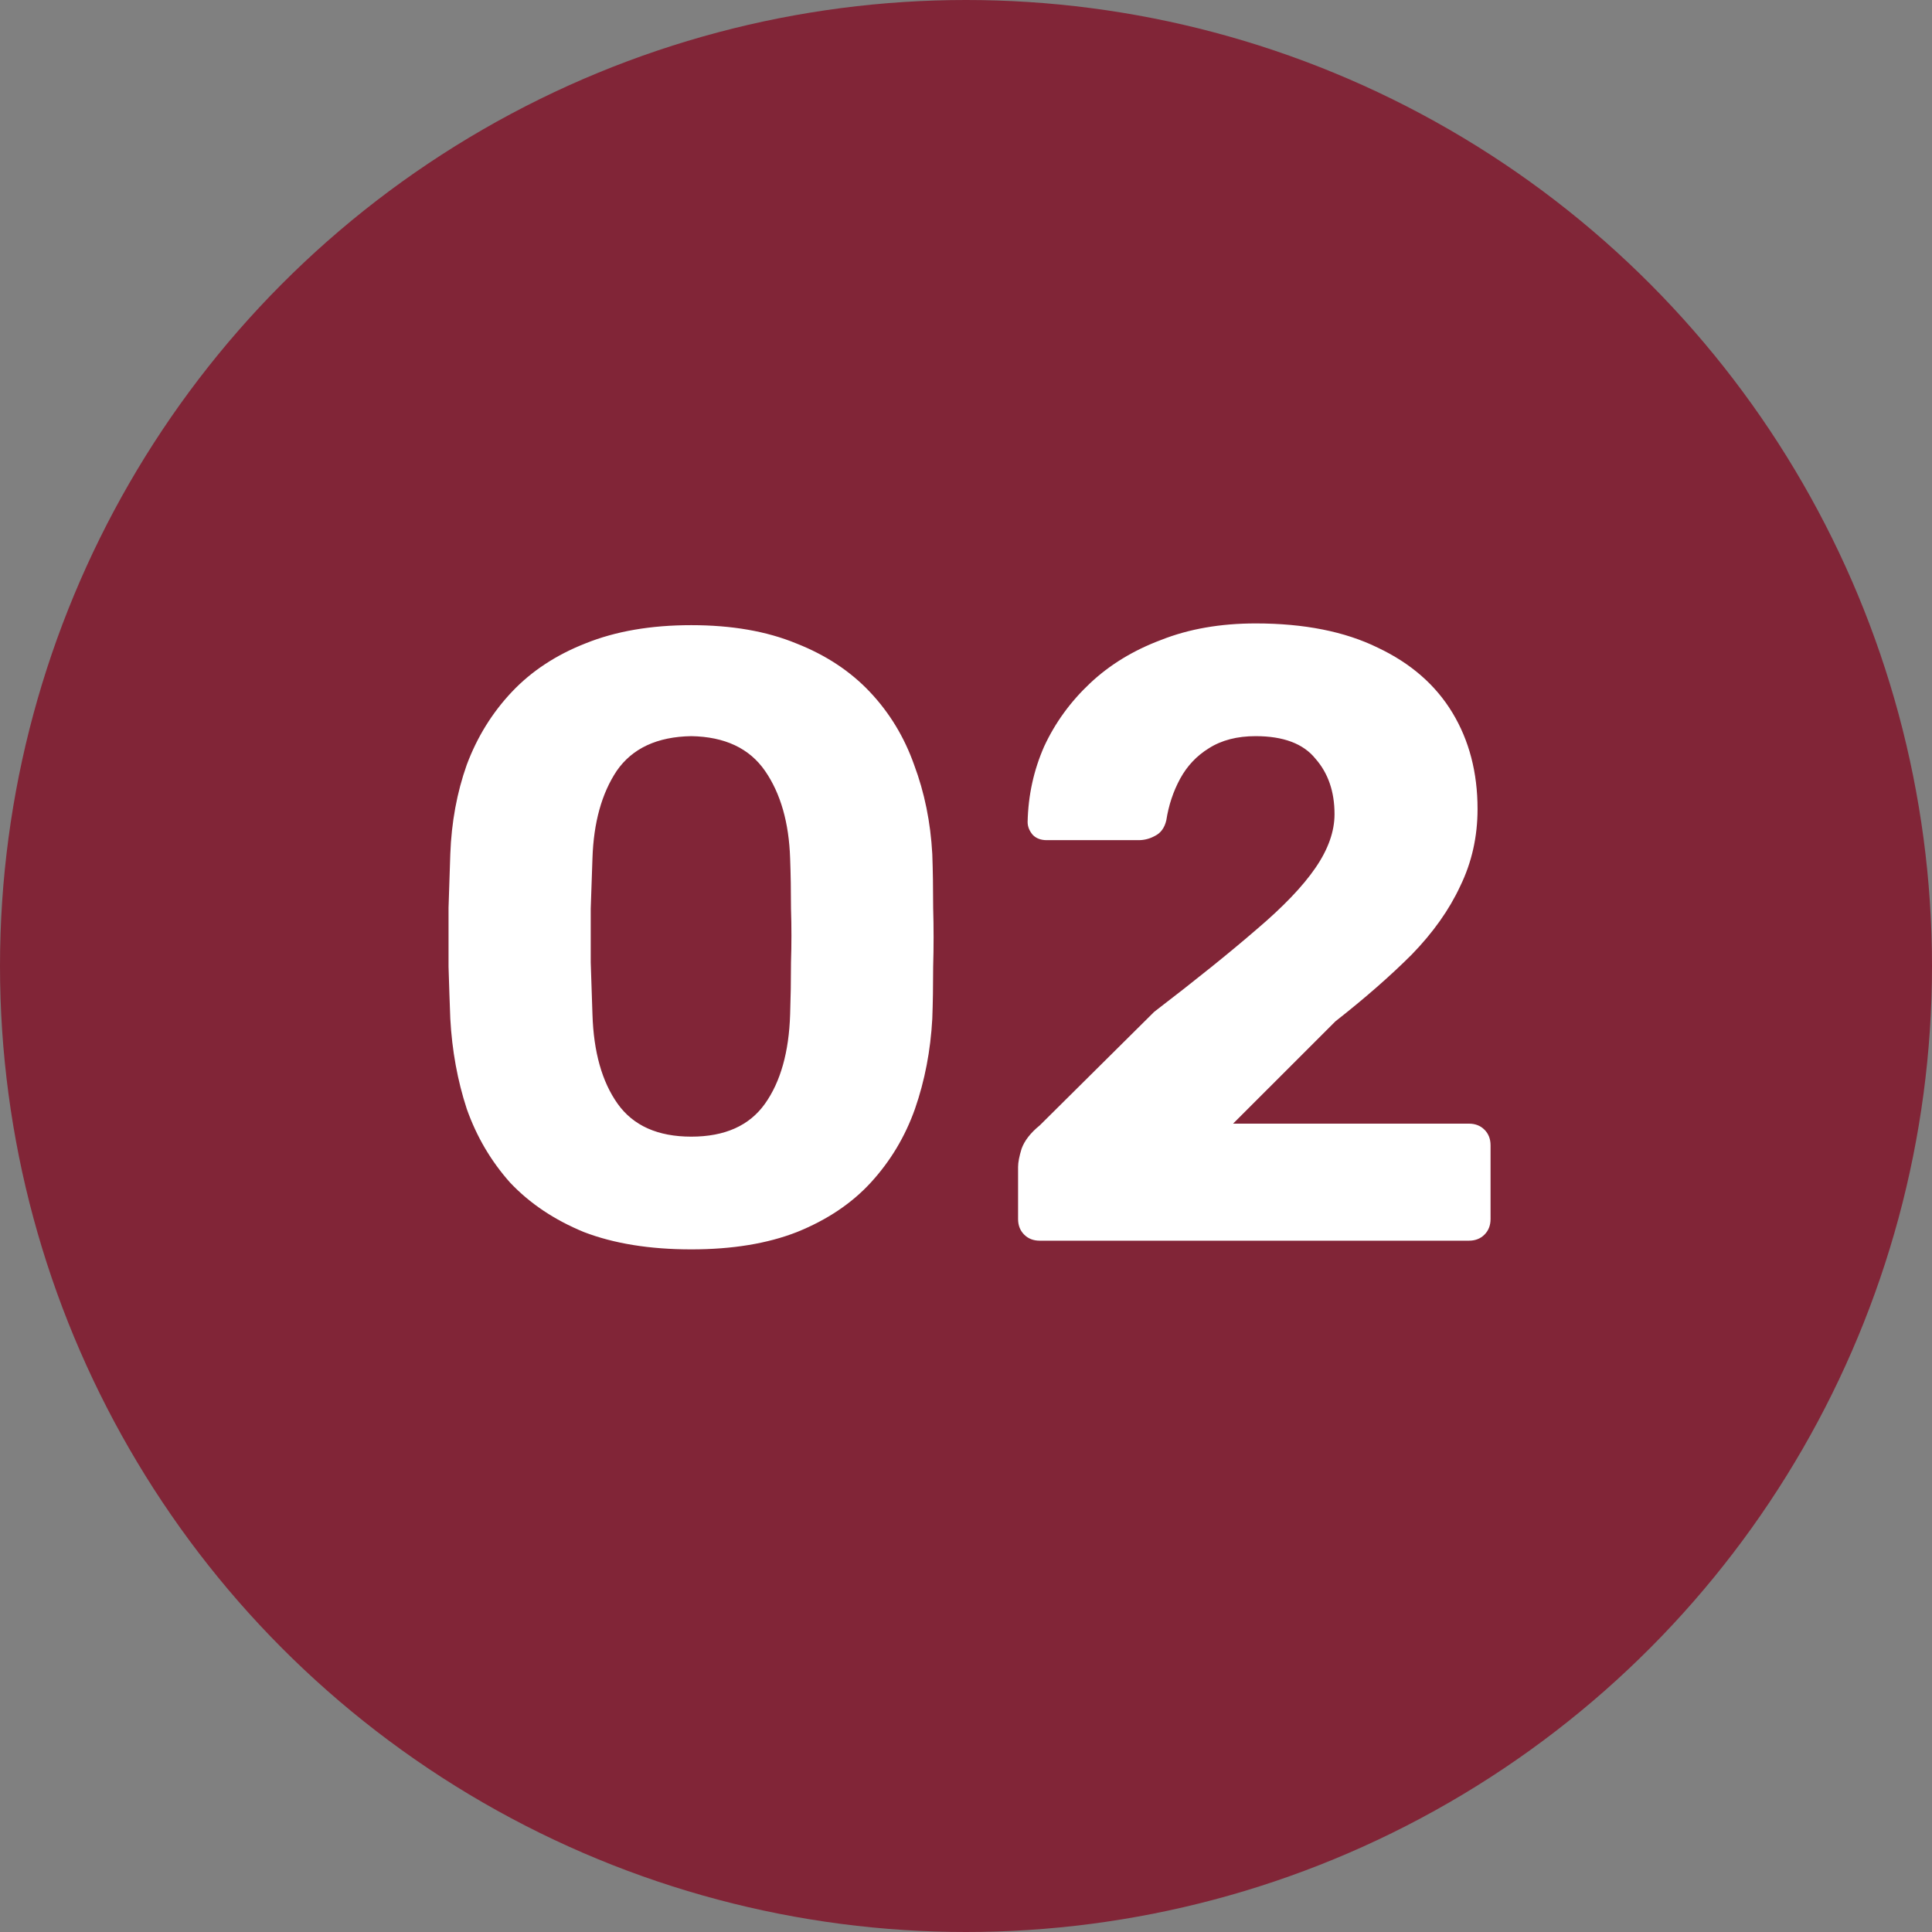
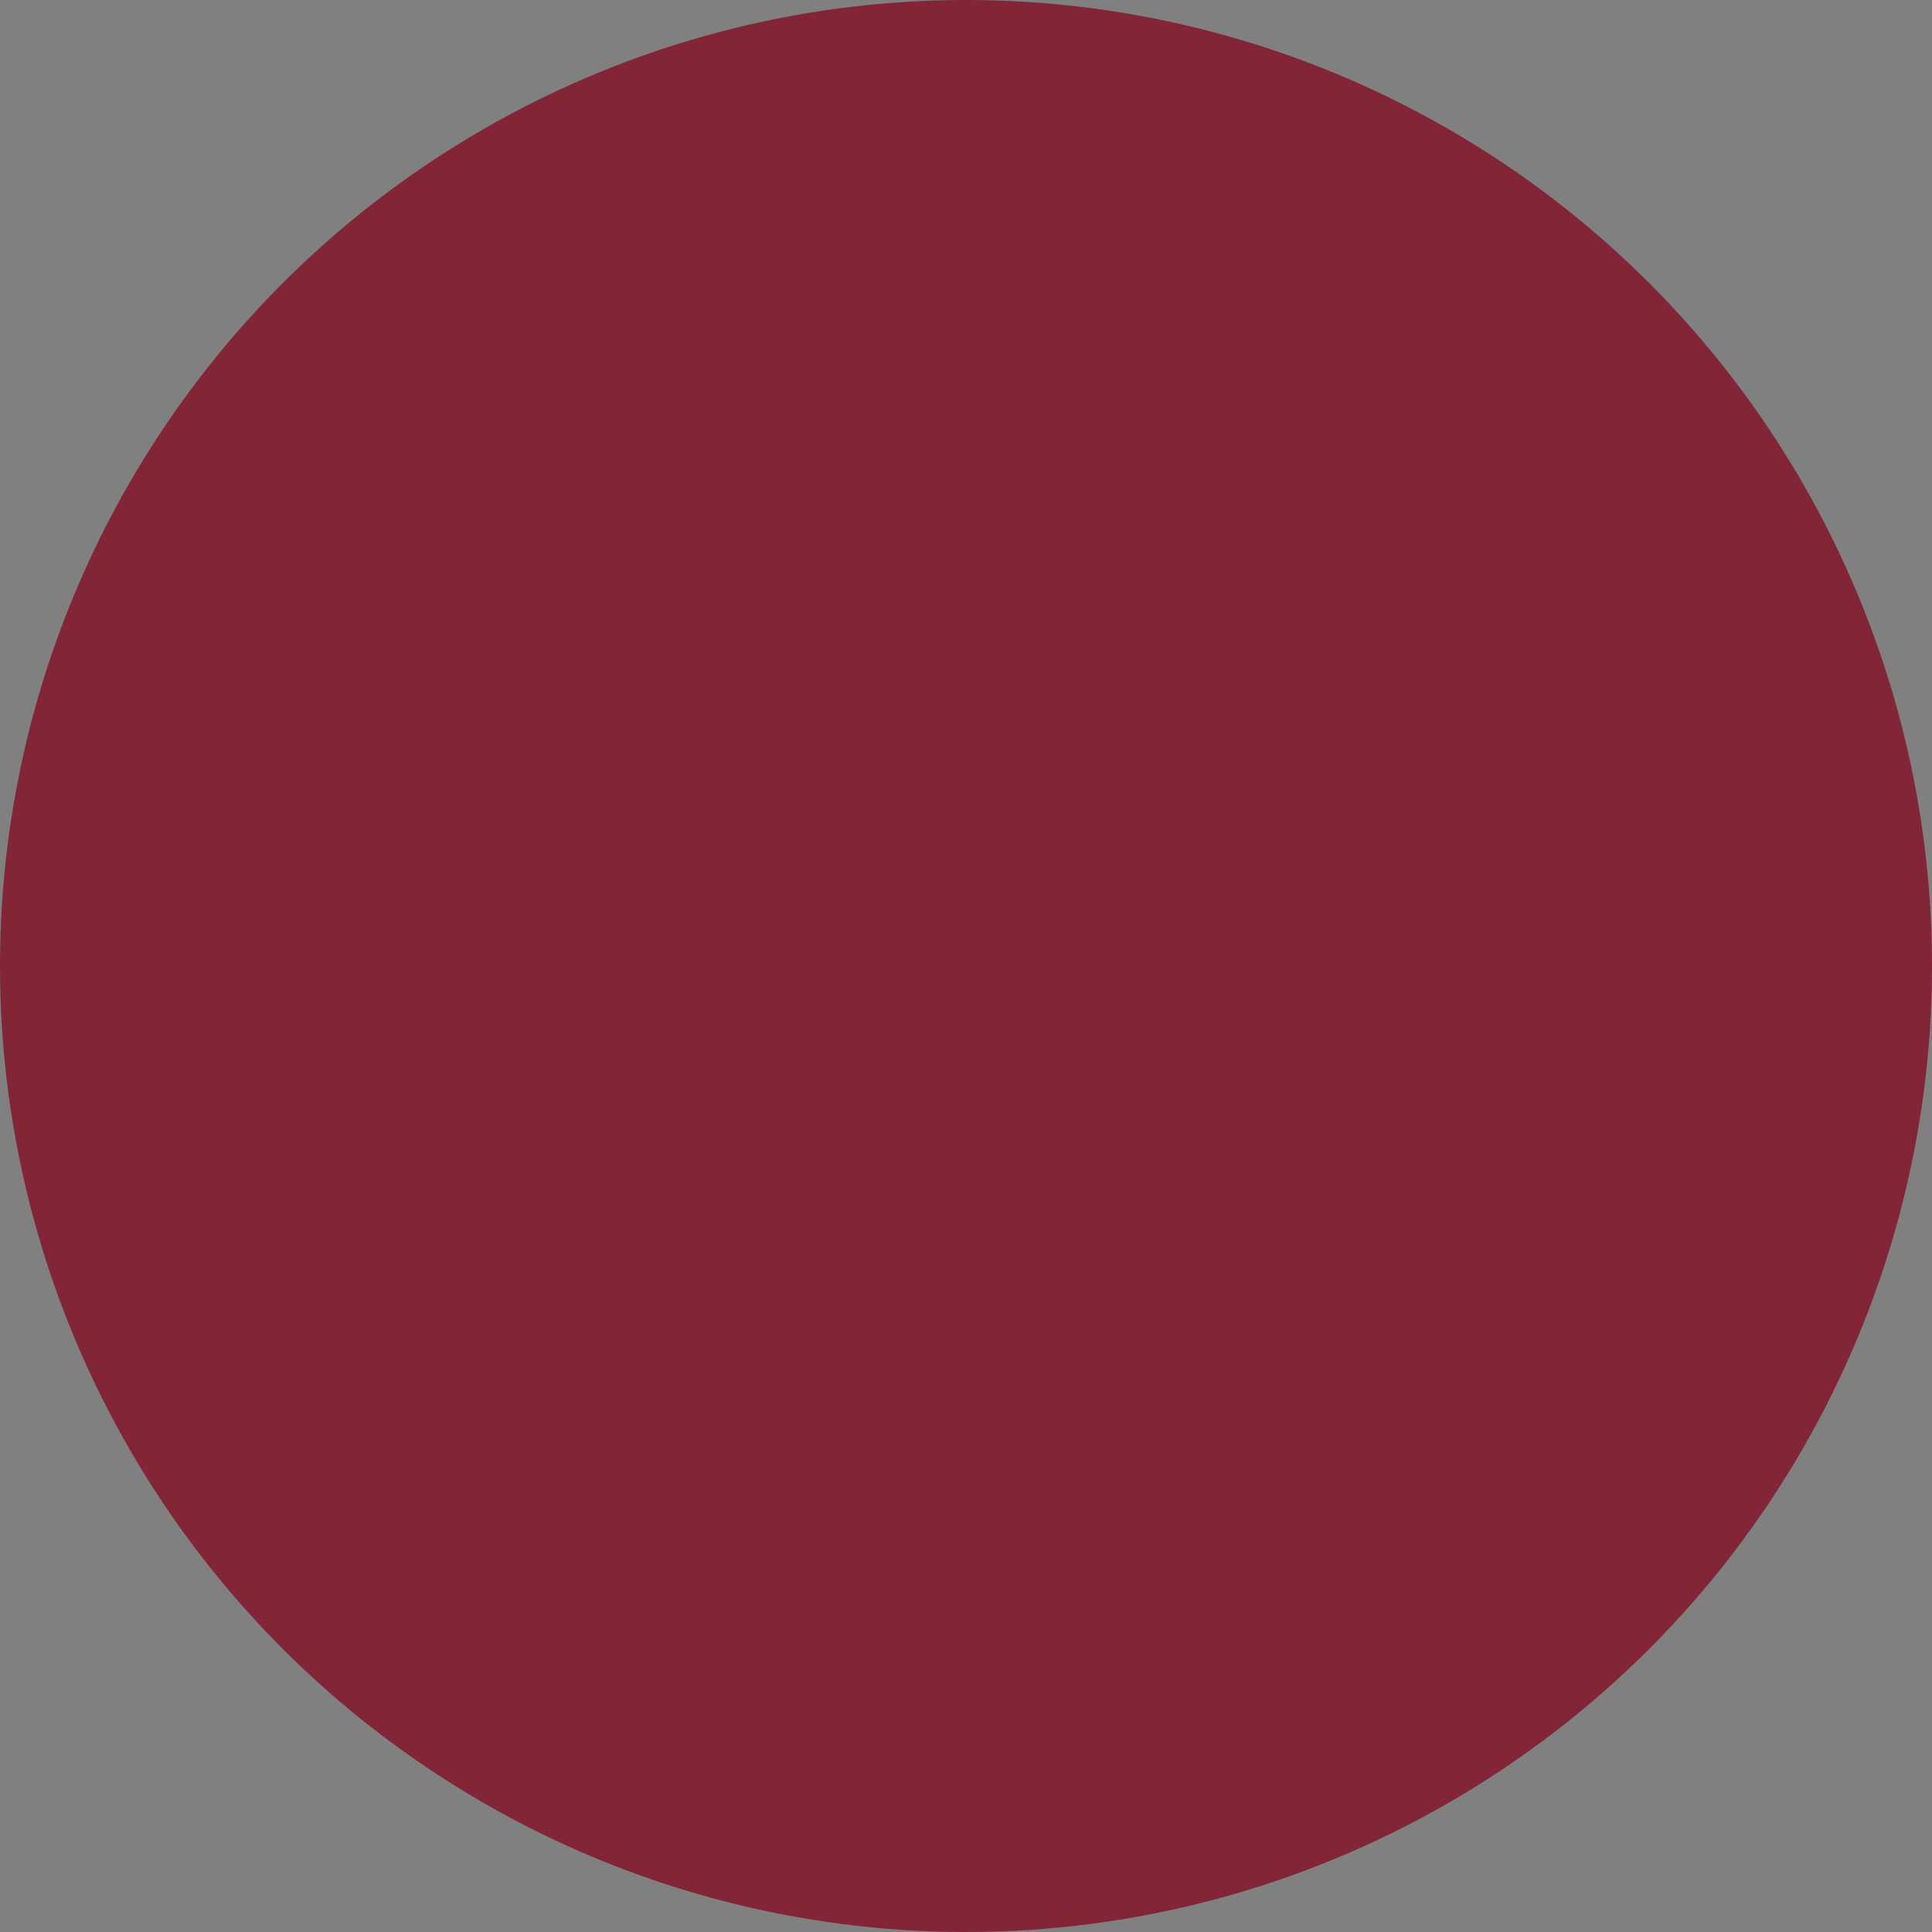
<svg xmlns="http://www.w3.org/2000/svg" width="67" height="67" viewBox="0 0 67 67" fill="none">
  <rect x="0" y="0" width="67" height="67" fill="#808080" stroke="none" />
  <circle cx="33.5" cy="33.5" r="33.5" fill="#812537" />
-   <path d="M23.973 43.327C22.53 43.327 21.288 43.126 20.245 42.725C19.223 42.304 18.371 41.733 17.69 41.012C17.029 40.27 16.527 39.418 16.187 38.456C15.866 37.474 15.676 36.432 15.616 35.33C15.595 34.788 15.575 34.187 15.555 33.526C15.555 32.844 15.555 32.163 15.555 31.481C15.575 30.8 15.595 30.178 15.616 29.617C15.656 28.515 15.846 27.483 16.187 26.521C16.547 25.559 17.069 24.717 17.75 23.995C18.431 23.274 19.283 22.713 20.305 22.312C21.348 21.891 22.57 21.68 23.973 21.68C25.376 21.68 26.589 21.891 27.611 22.312C28.633 22.713 29.485 23.274 30.166 23.995C30.848 24.717 31.359 25.559 31.7 26.521C32.061 27.483 32.271 28.515 32.331 29.617C32.351 30.178 32.361 30.8 32.361 31.481C32.381 32.163 32.381 32.844 32.361 33.526C32.361 34.187 32.351 34.788 32.331 35.33C32.271 36.432 32.071 37.474 31.73 38.456C31.389 39.418 30.878 40.27 30.197 41.012C29.535 41.733 28.683 42.304 27.641 42.725C26.619 43.126 25.396 43.327 23.973 43.327ZM23.973 39.418C25.136 39.418 25.988 39.037 26.529 38.276C27.07 37.514 27.36 36.482 27.401 35.179C27.421 34.598 27.431 33.997 27.431 33.375C27.451 32.754 27.451 32.133 27.431 31.511C27.431 30.89 27.421 30.309 27.401 29.768C27.36 28.525 27.07 27.513 26.529 26.731C25.988 25.95 25.136 25.549 23.973 25.529C22.791 25.549 21.929 25.95 21.388 26.731C20.867 27.513 20.586 28.525 20.546 29.768C20.526 30.309 20.506 30.89 20.486 31.511C20.486 32.133 20.486 32.754 20.486 33.375C20.506 33.997 20.526 34.598 20.546 35.179C20.586 36.482 20.877 37.514 21.418 38.276C21.959 39.037 22.811 39.418 23.973 39.418ZM36.058 43.026C35.838 43.026 35.657 42.956 35.517 42.815C35.377 42.675 35.306 42.495 35.306 42.274V40.47C35.306 40.31 35.347 40.1 35.427 39.839C35.527 39.559 35.737 39.288 36.058 39.027L40.027 35.089C41.49 33.967 42.672 33.014 43.574 32.233C44.496 31.451 45.178 30.74 45.618 30.098C46.059 29.457 46.28 28.836 46.28 28.234C46.28 27.453 46.059 26.811 45.618 26.31C45.198 25.789 44.506 25.529 43.544 25.529C42.903 25.529 42.362 25.669 41.921 25.95C41.5 26.21 41.169 26.561 40.928 27.002C40.688 27.443 40.528 27.924 40.447 28.445C40.387 28.705 40.257 28.886 40.057 28.986C39.876 29.086 39.686 29.136 39.486 29.136H36.299C36.098 29.136 35.938 29.076 35.818 28.956C35.697 28.816 35.637 28.665 35.637 28.505C35.657 27.583 35.848 26.711 36.209 25.889C36.589 25.068 37.12 24.336 37.802 23.695C38.483 23.053 39.305 22.552 40.267 22.192C41.229 21.811 42.322 21.62 43.544 21.62C45.228 21.62 46.641 21.901 47.783 22.462C48.926 23.003 49.787 23.755 50.369 24.717C50.95 25.679 51.24 26.791 51.24 28.054C51.24 29.016 51.04 29.908 50.639 30.73C50.258 31.551 49.697 32.343 48.956 33.105C48.214 33.846 47.332 34.618 46.31 35.42L42.762 38.967H50.94C51.16 38.967 51.341 39.037 51.481 39.178C51.621 39.318 51.691 39.498 51.691 39.719V42.274C51.691 42.495 51.621 42.675 51.481 42.815C51.341 42.956 51.16 43.026 50.94 43.026H36.058Z" fill="white" />
</svg>